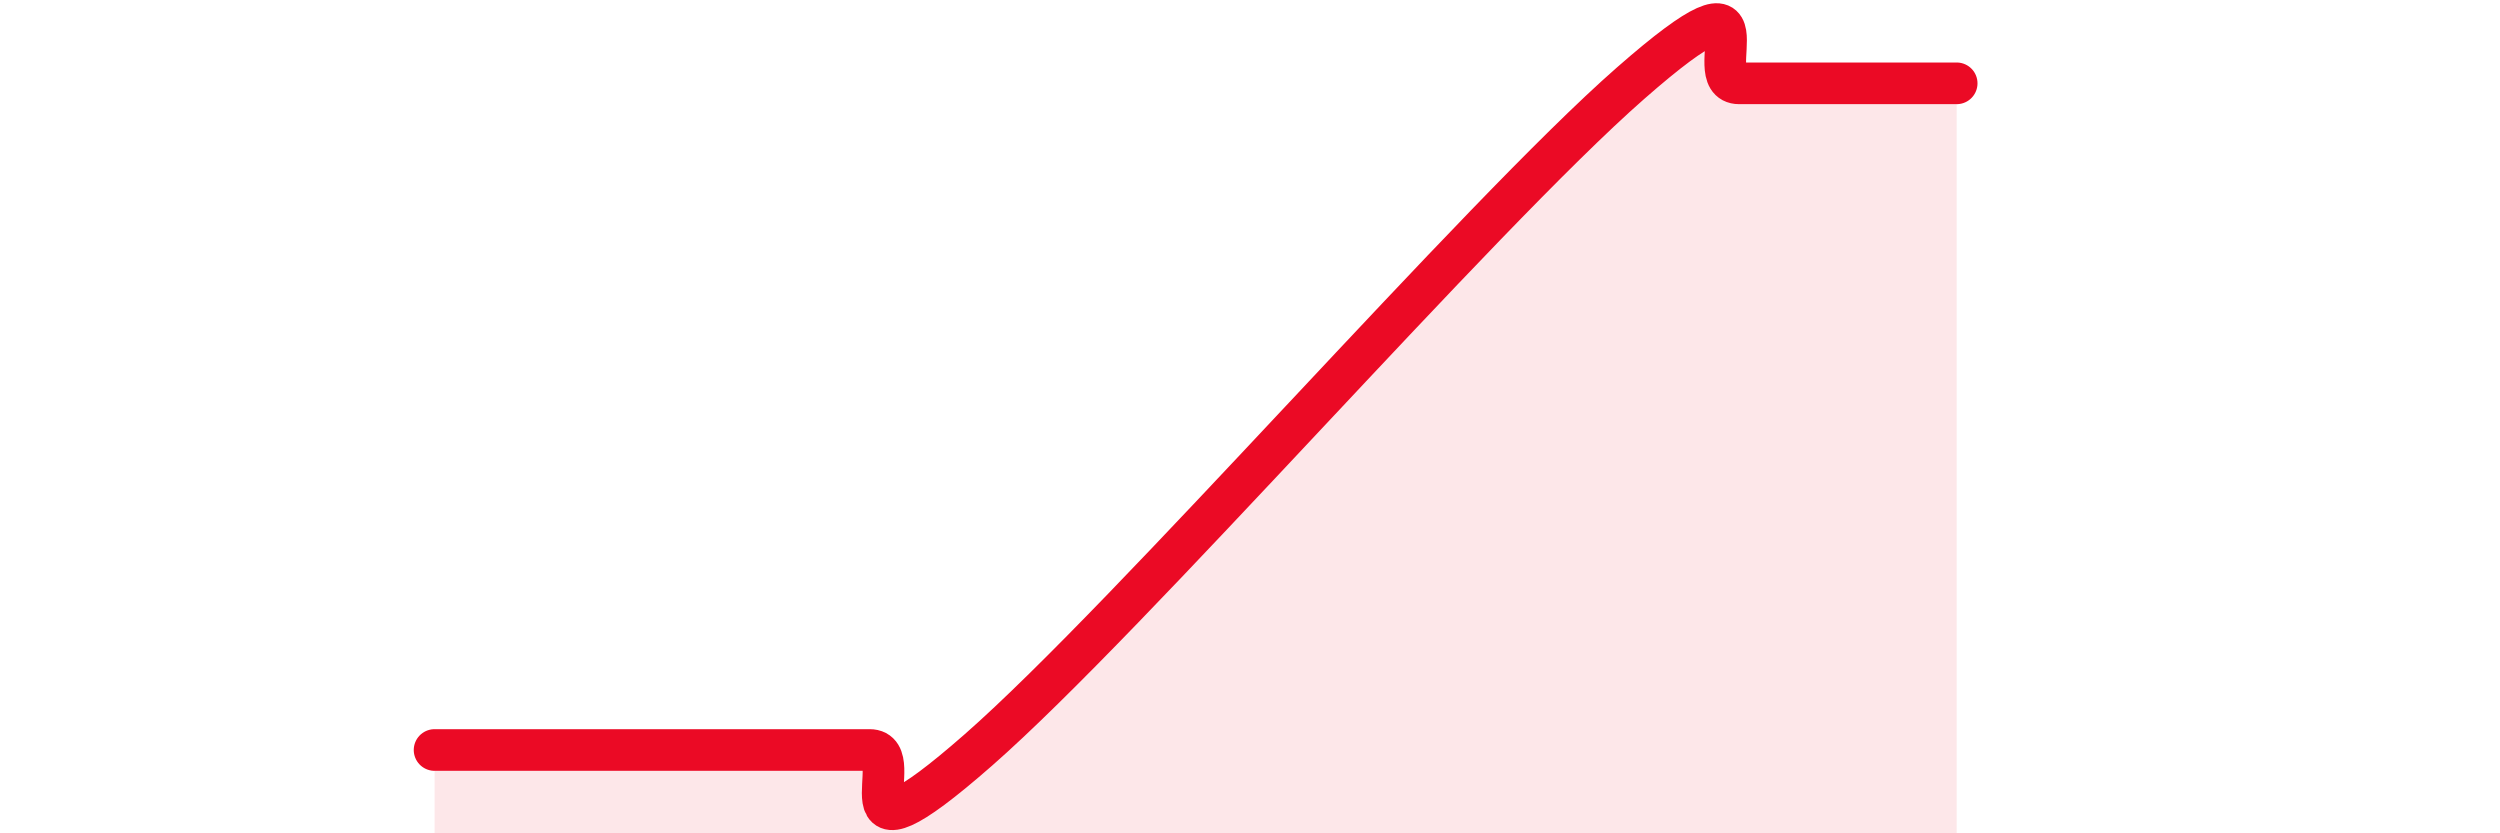
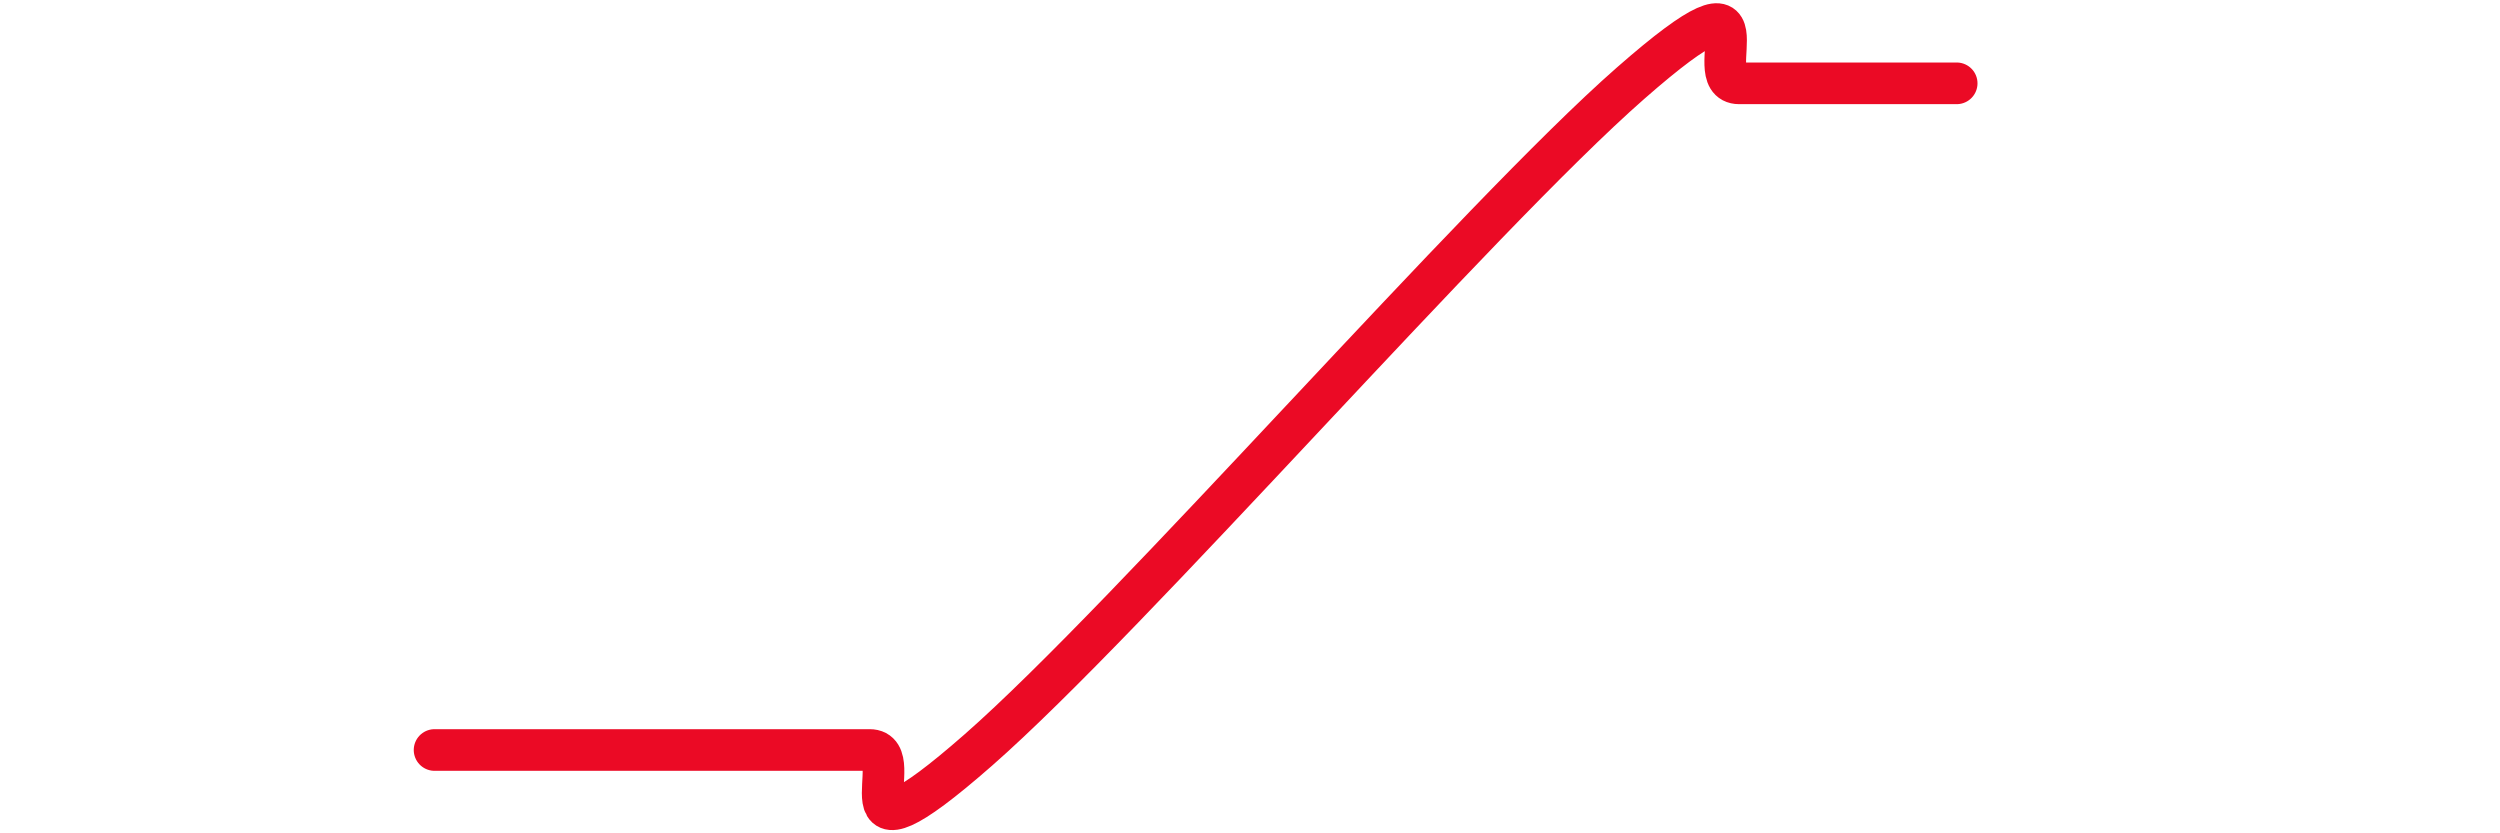
<svg xmlns="http://www.w3.org/2000/svg" width="60" height="20" viewBox="0 0 60 20">
-   <path d="M 10.43,18 C 10.95,18 12,18 13.04,18 C 14.08,18 14.61,18 15.65,18 C 16.69,18 17.22,18 18.26,18 C 19.3,18 19.83,18 20.87,18 C 21.91,18 19.83,21.2 23.48,18 C 27.13,14.8 35.48,5.2 39.13,2 C 42.78,-1.2 40.7,2 41.74,2 C 42.78,2 43.31,2 44.35,2 C 45.39,2 46.44,2 46.96,2L46.96 20L10.43 20Z" fill="#EB0A25" opacity="0.1" stroke-linecap="round" stroke-linejoin="round" />
  <path d="M 10.43,18 C 10.95,18 12,18 13.04,18 C 14.08,18 14.61,18 15.65,18 C 16.69,18 17.22,18 18.26,18 C 19.3,18 19.83,18 20.87,18 C 21.91,18 19.83,21.2 23.48,18 C 27.13,14.8 35.48,5.2 39.13,2 C 42.78,-1.2 40.7,2 41.74,2 C 42.78,2 43.31,2 44.35,2 C 45.39,2 46.44,2 46.96,2" stroke="#EB0A25" stroke-width="1" fill="none" stroke-linecap="round" stroke-linejoin="round" />
</svg>